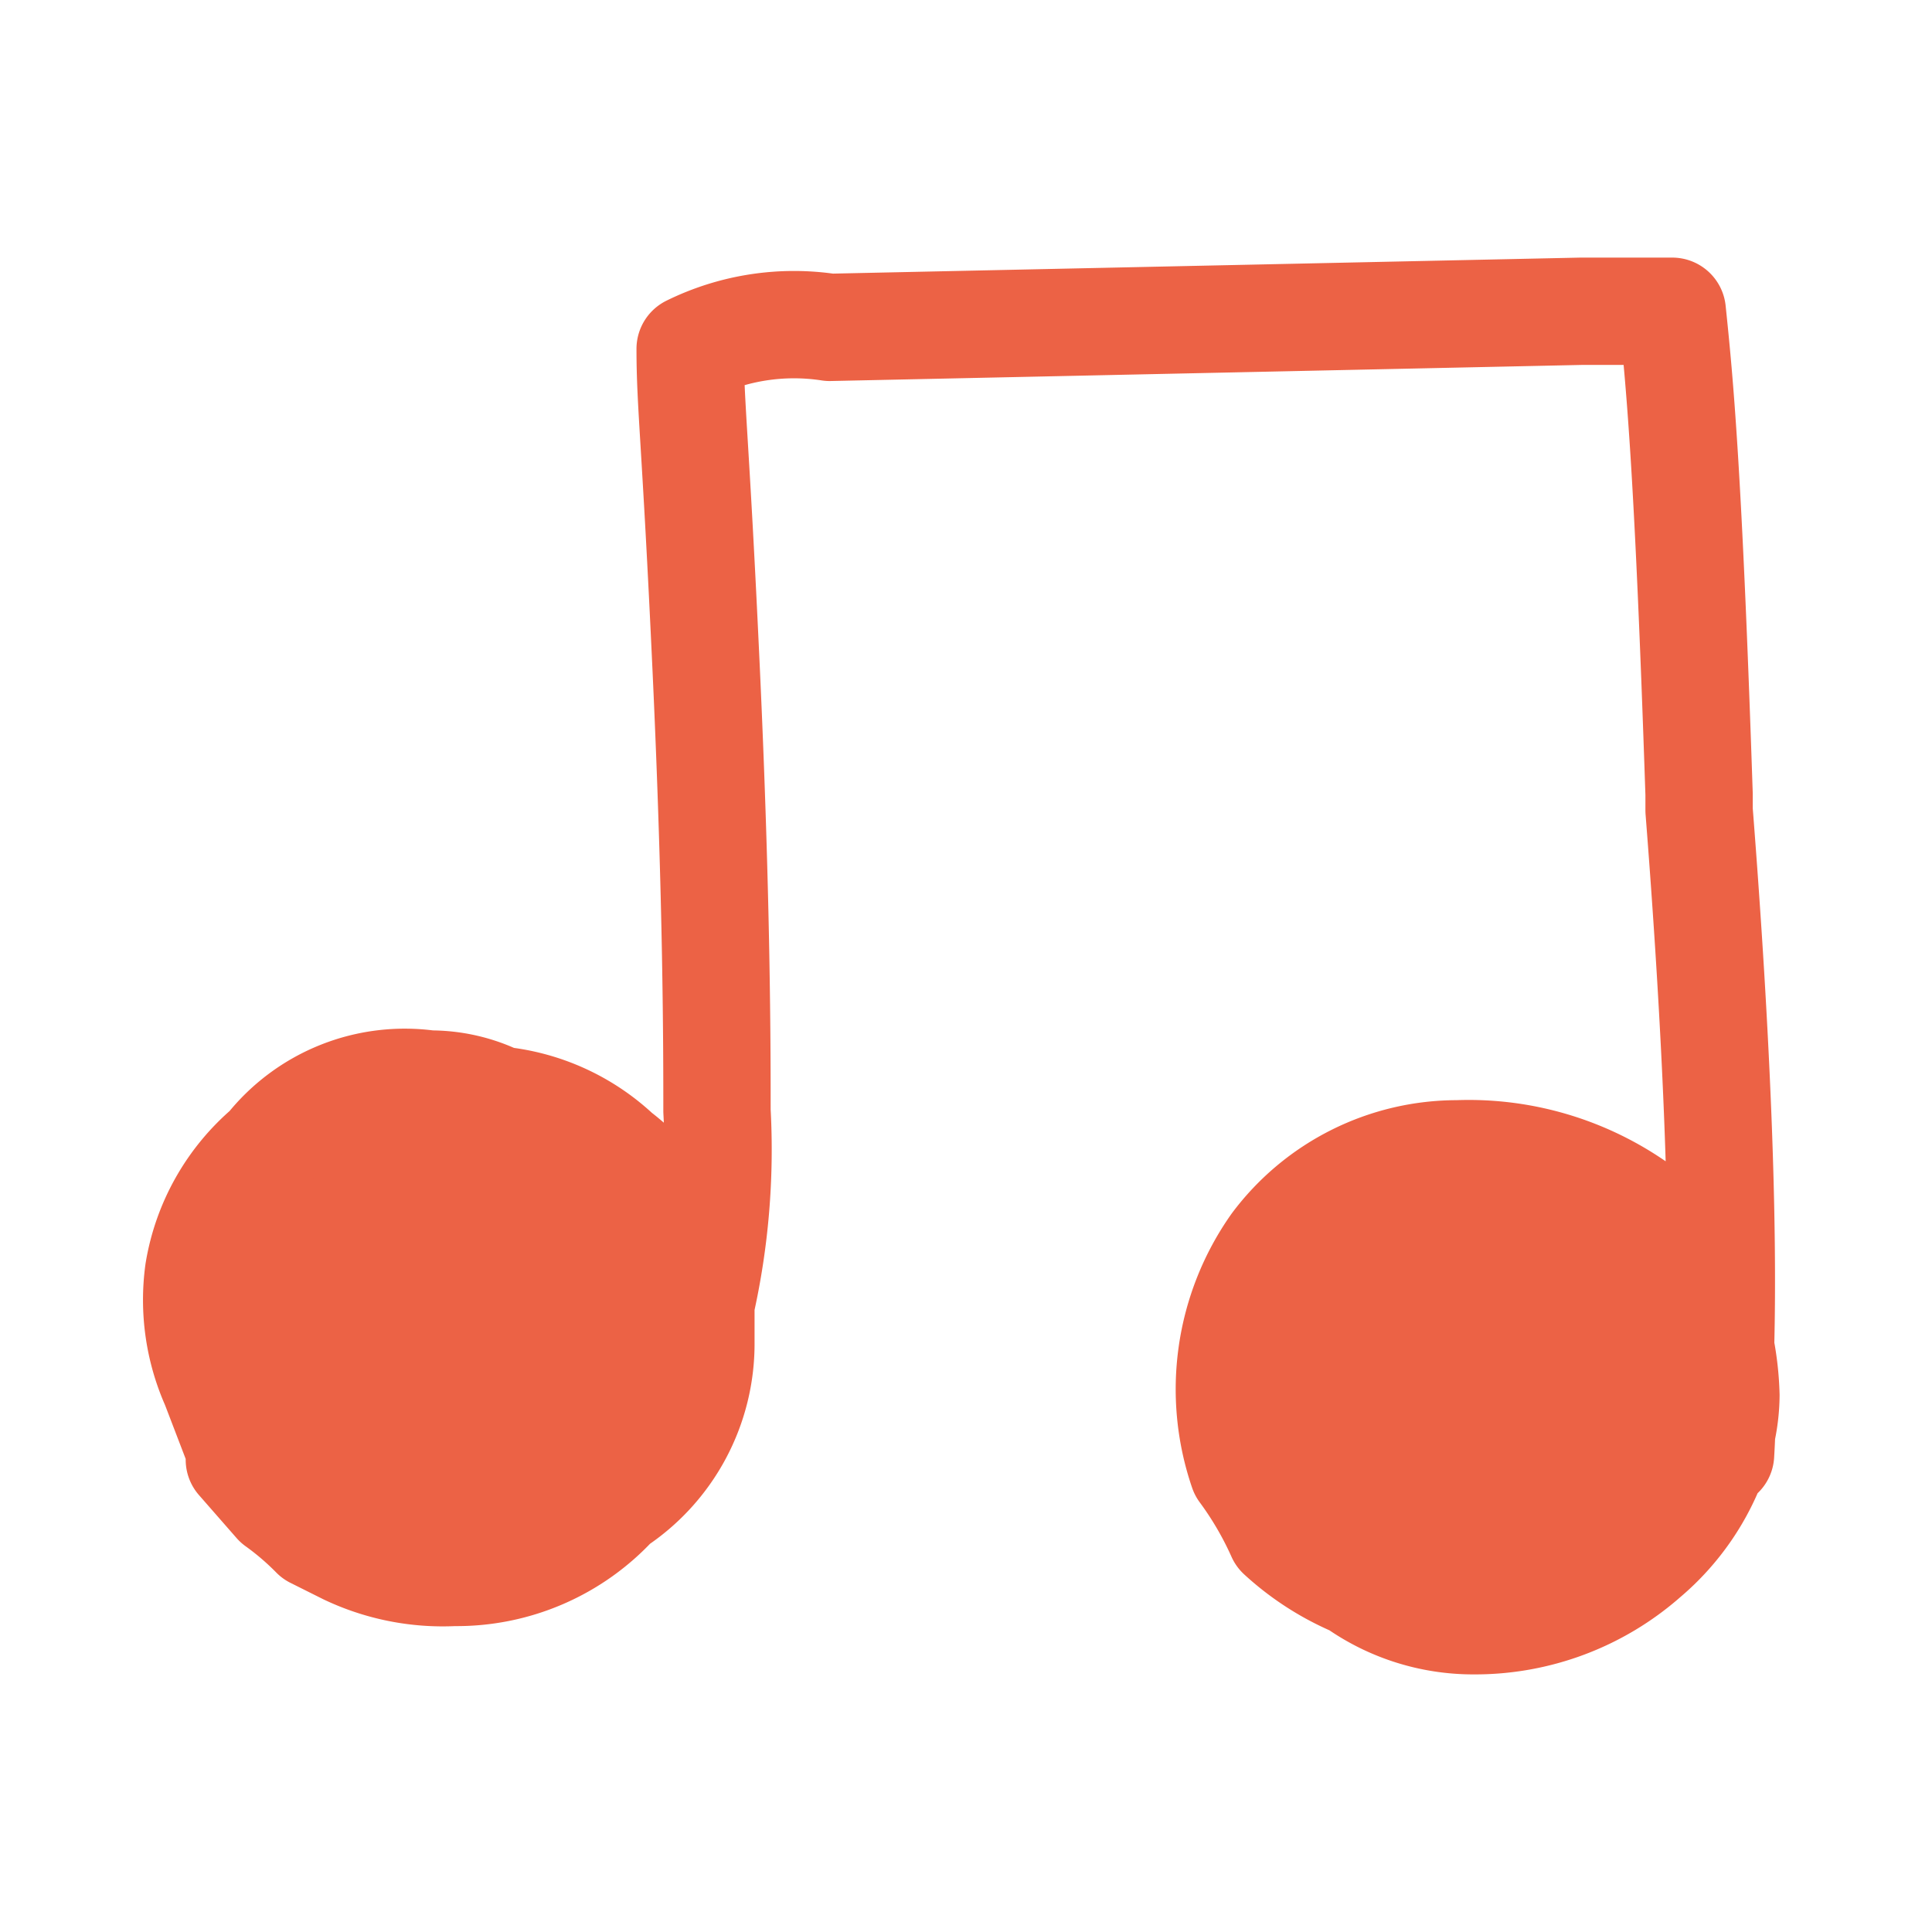
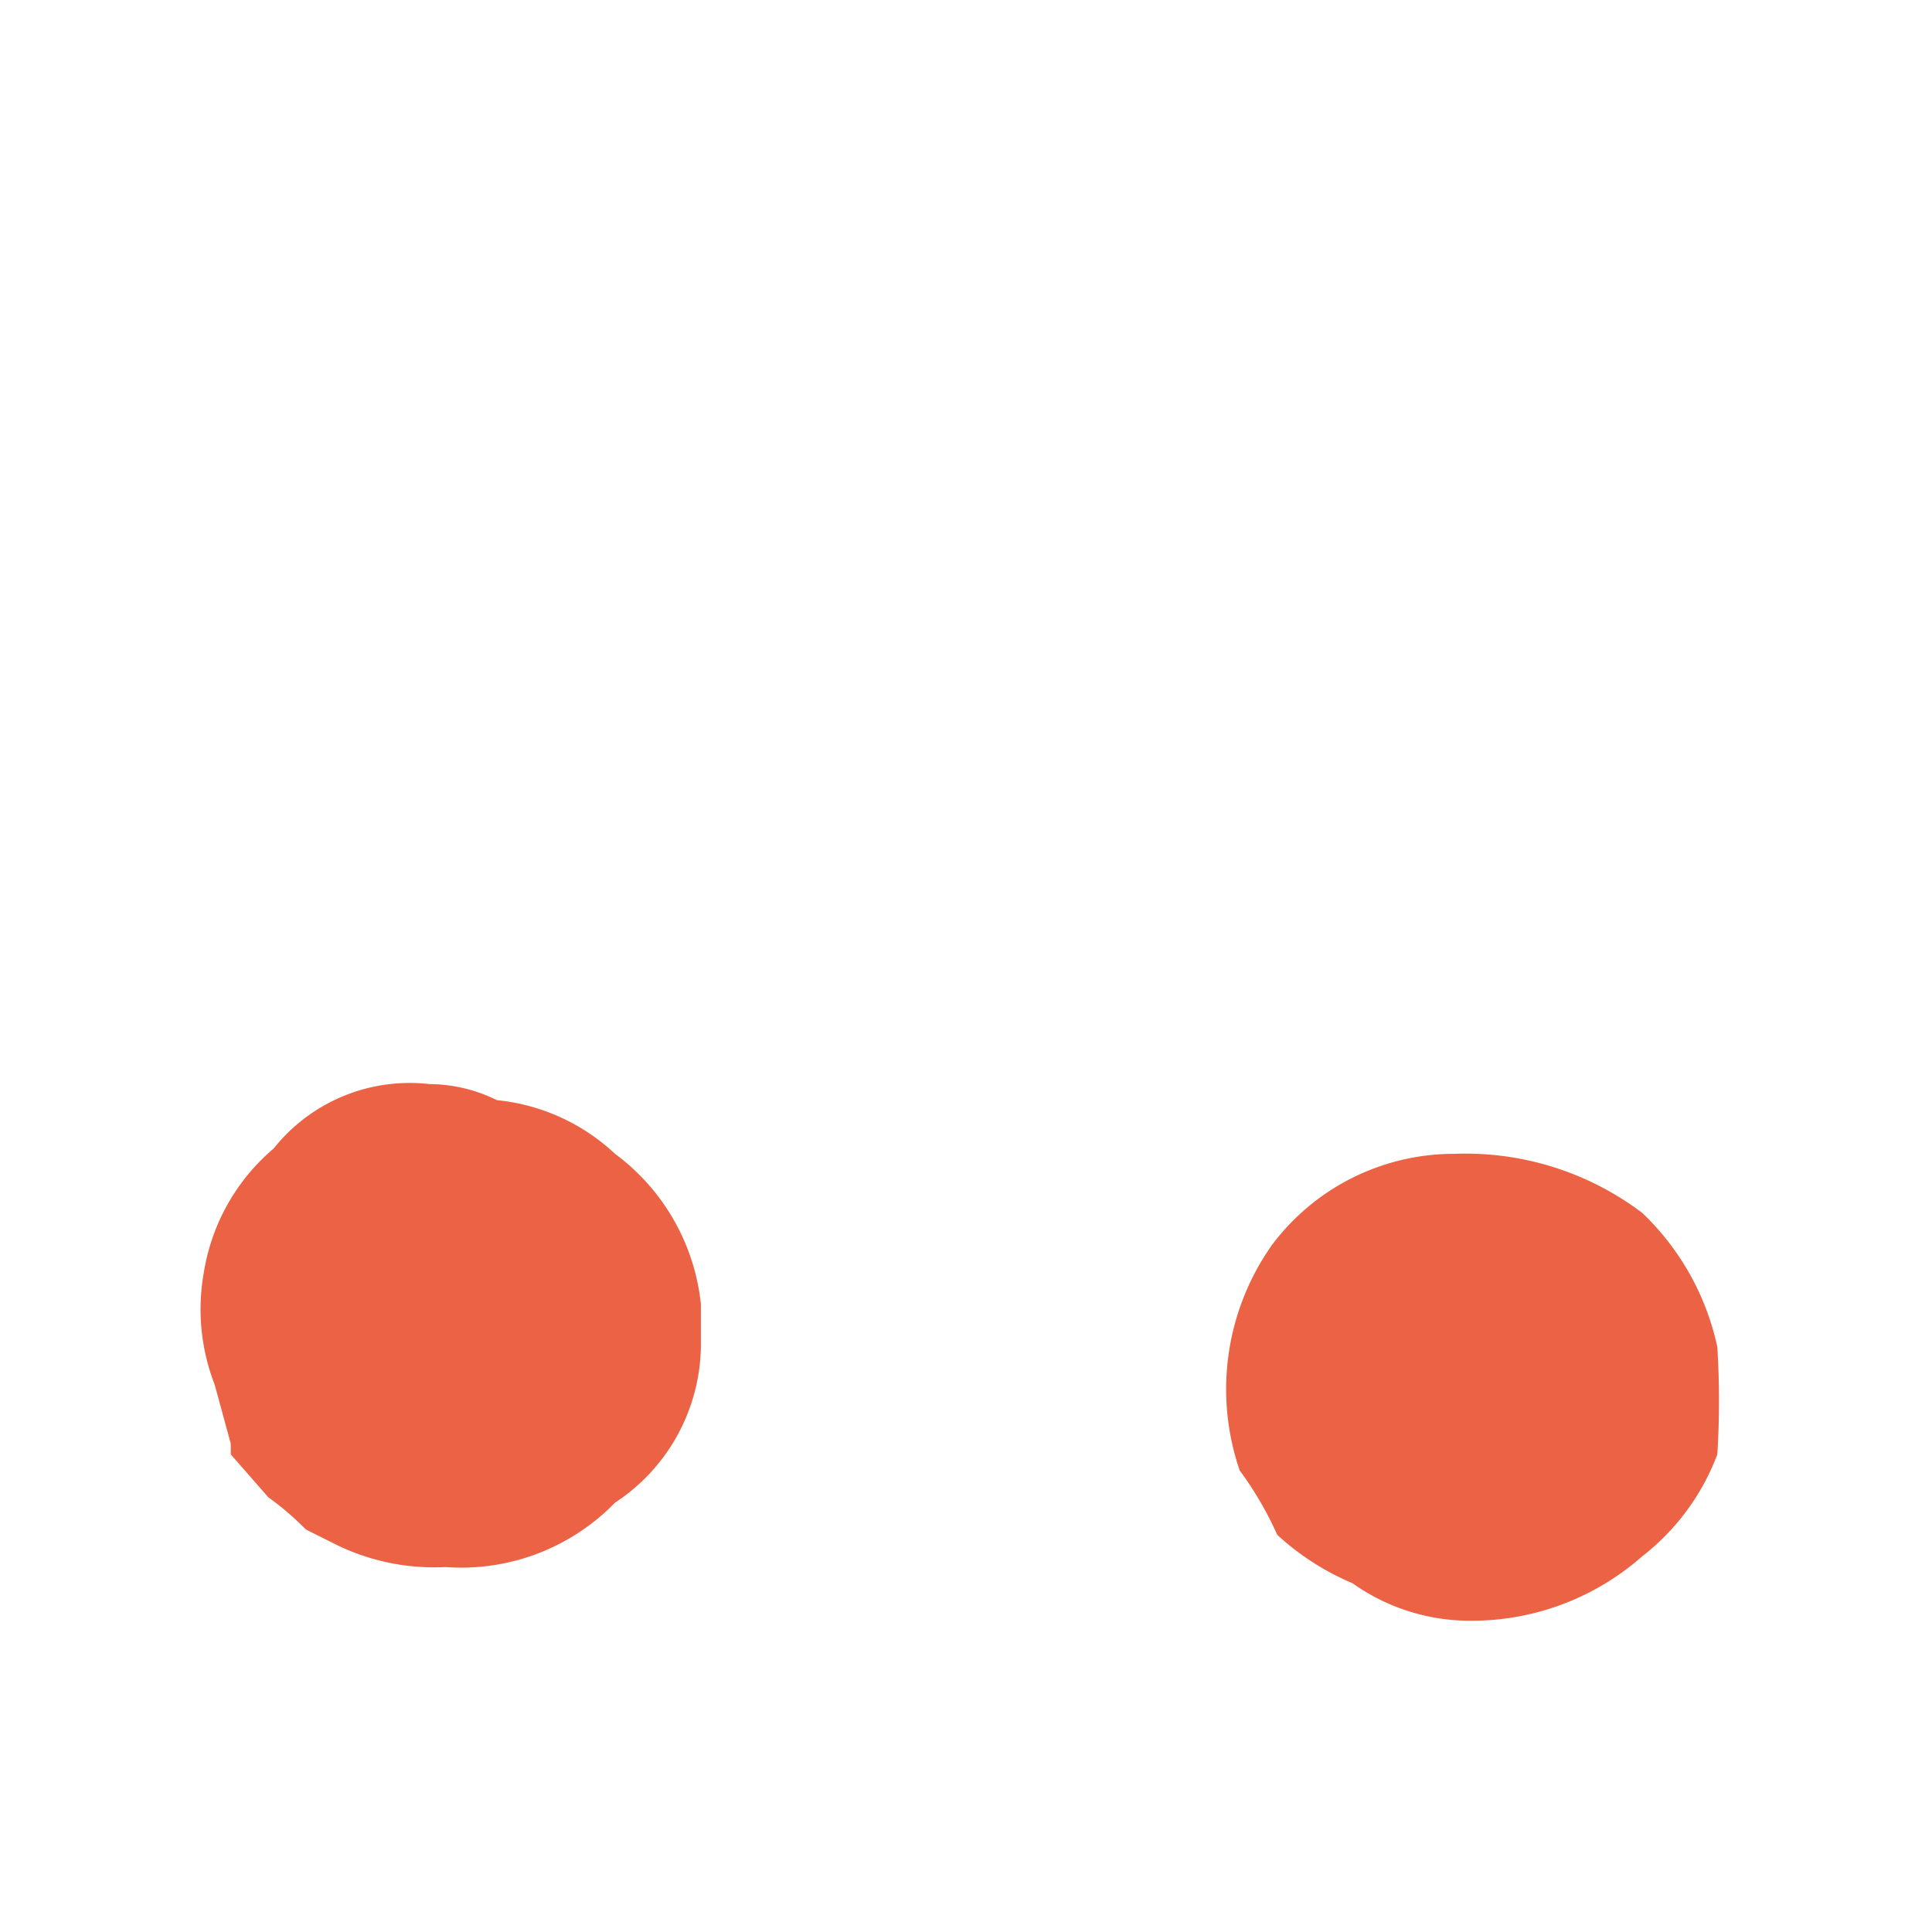
<svg xmlns="http://www.w3.org/2000/svg" viewBox="0 0 18 18">
  <path stroke="#ec6245" fill="none" stroke-miterlimit="10" stroke-width=".25" d="M-86.02-9.34h380.89v152.3H-86.02z" id="background" />
  <g id="icons_orange" data-name="icons orange">
    <path d="M6.53 12.5v-.35a2 2 0 00-.8-1.4 1.88 1.88 0 00-1.1-.5A1.44 1.44 0 004 10.1a1.62 1.62 0 00-1.45.6 1.91 1.91 0 00-.65 1.15A1.94 1.94 0 002 12.9l.15.55v.1l.35.4a2.7 2.7 0 01.35.3l.3.15a2.08 2.08 0 001 .2 2 2 0 001.58-.6 1.77 1.77 0 00.8-1.45m9.47 1a8.19 8.19 0 000-1 2.43 2.43 0 00-.7-1.25 2.73 2.73 0 00-1.75-.55 2.12 2.12 0 00-1.7.85 2.33 2.33 0 00-.3 2.1 3.23 3.23 0 01.35.6 2.43 2.43 0 00.7.45 1.89 1.89 0 001.1.35 2.4 2.4 0 001.6-.6 2.17 2.17 0 00.7-.95z" fill="#ec6245" id="Layer0_1_FILL" data-name="Layer0 1 FILL" />
-     <path id="Layer0_1_1_STROKES" data-name="Layer0 1 1 STROKES" d="M6.53 12.15a6.56 6.56 0 00.15-1.8c0-.57 0-1.93-.1-4.1s-.15-2.47-.15-3a2.19 2.19 0 011.3-.2l7-.15h.85c.07.67.15 1.5.25 4.5v.15c.17 2.17.23 3.83.2 5a2.68 2.68 0 01.05.45 1.65 1.65 0 01-.1.55 2.17 2.17 0 01-.65.95 2.4 2.4 0 01-1.6.6 1.89 1.89 0 01-1.1-.35 2.43 2.43 0 01-.7-.45 3.23 3.23 0 00-.35-.6 2.33 2.33 0 01.3-2.1 2.12 2.12 0 011.7-.85 2.73 2.73 0 011.75.55 2.43 2.43 0 01.7 1.25 8.19 8.19 0 010 1m-9.5-1.4v.35a1.77 1.77 0 01-.8 1.5 2 2 0 01-1.5.65 2.08 2.08 0 01-1-.2l-.3-.15a2.7 2.7 0 00-.35-.3l-.35-.4v-.1L2 12.9a1.94 1.94 0 01-.15-1.05 1.91 1.91 0 01.65-1.15 1.62 1.62 0 011.5-.6 1.44 1.44 0 01.65.15 1.88 1.88 0 011.1.5 2 2 0 01.78 1.4z" fill="none" stroke-linecap="round" stroke-linejoin="round" stroke="#ec6245" />
  </g>
</svg>